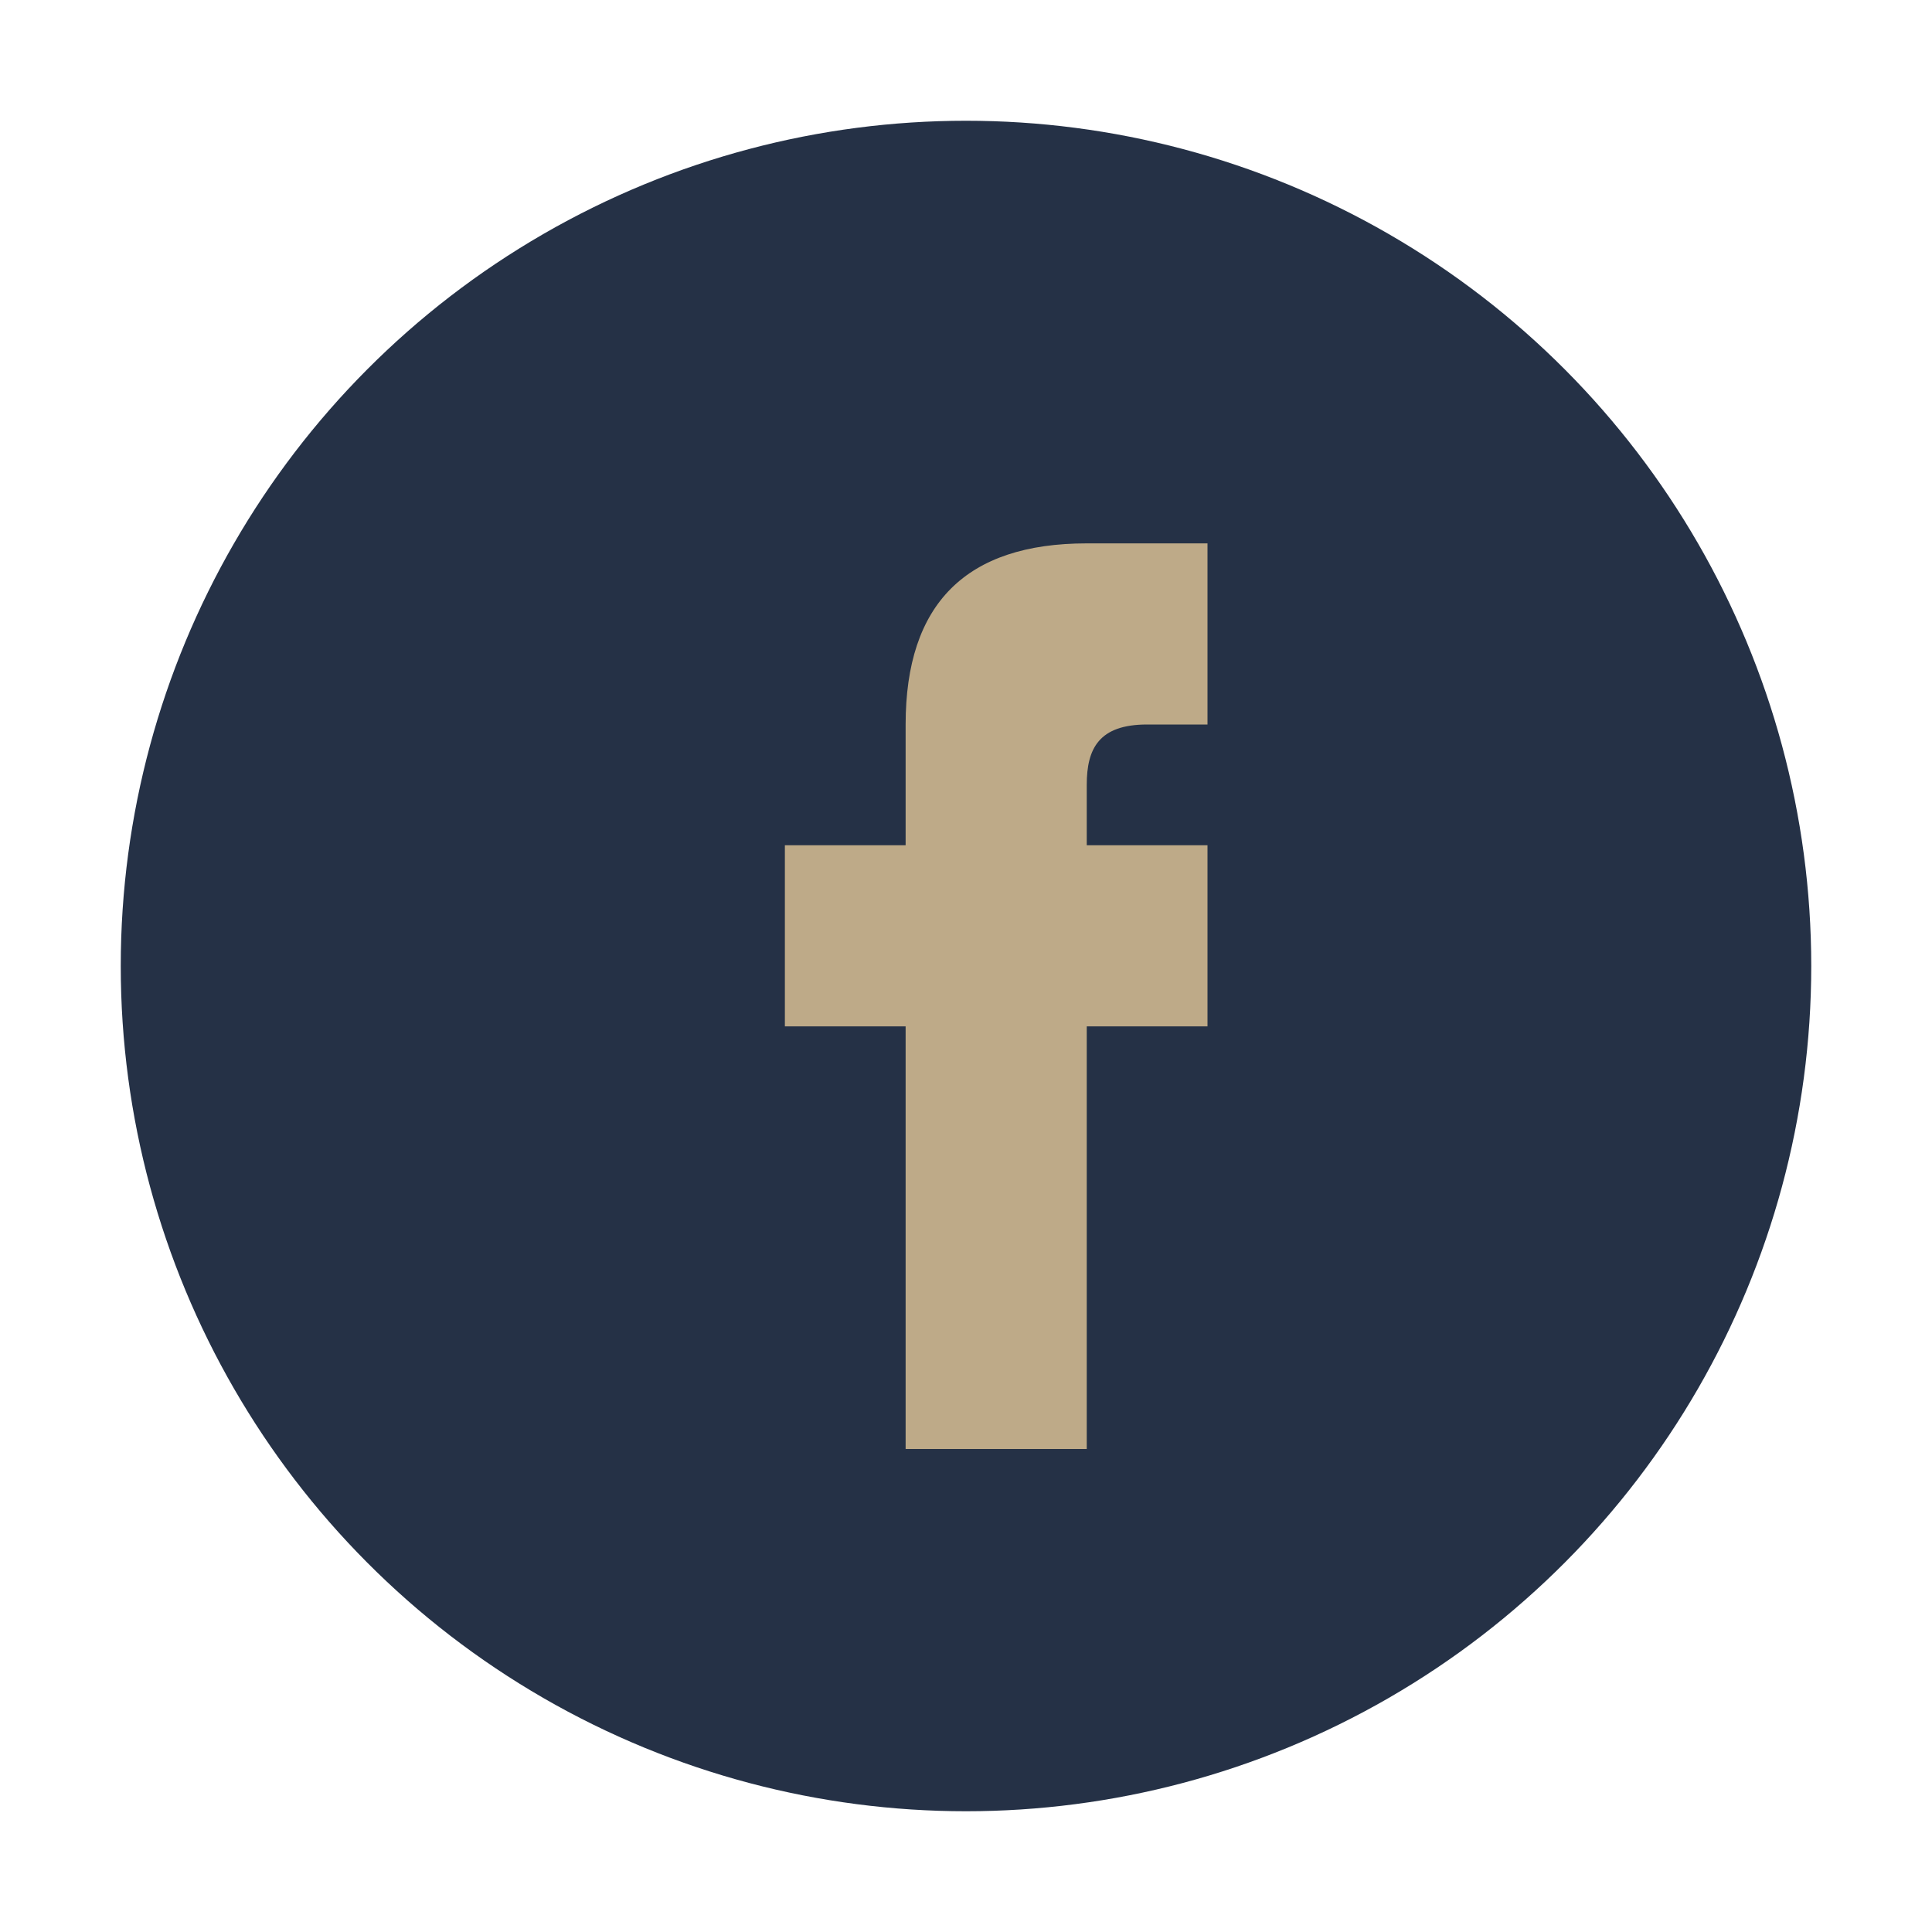
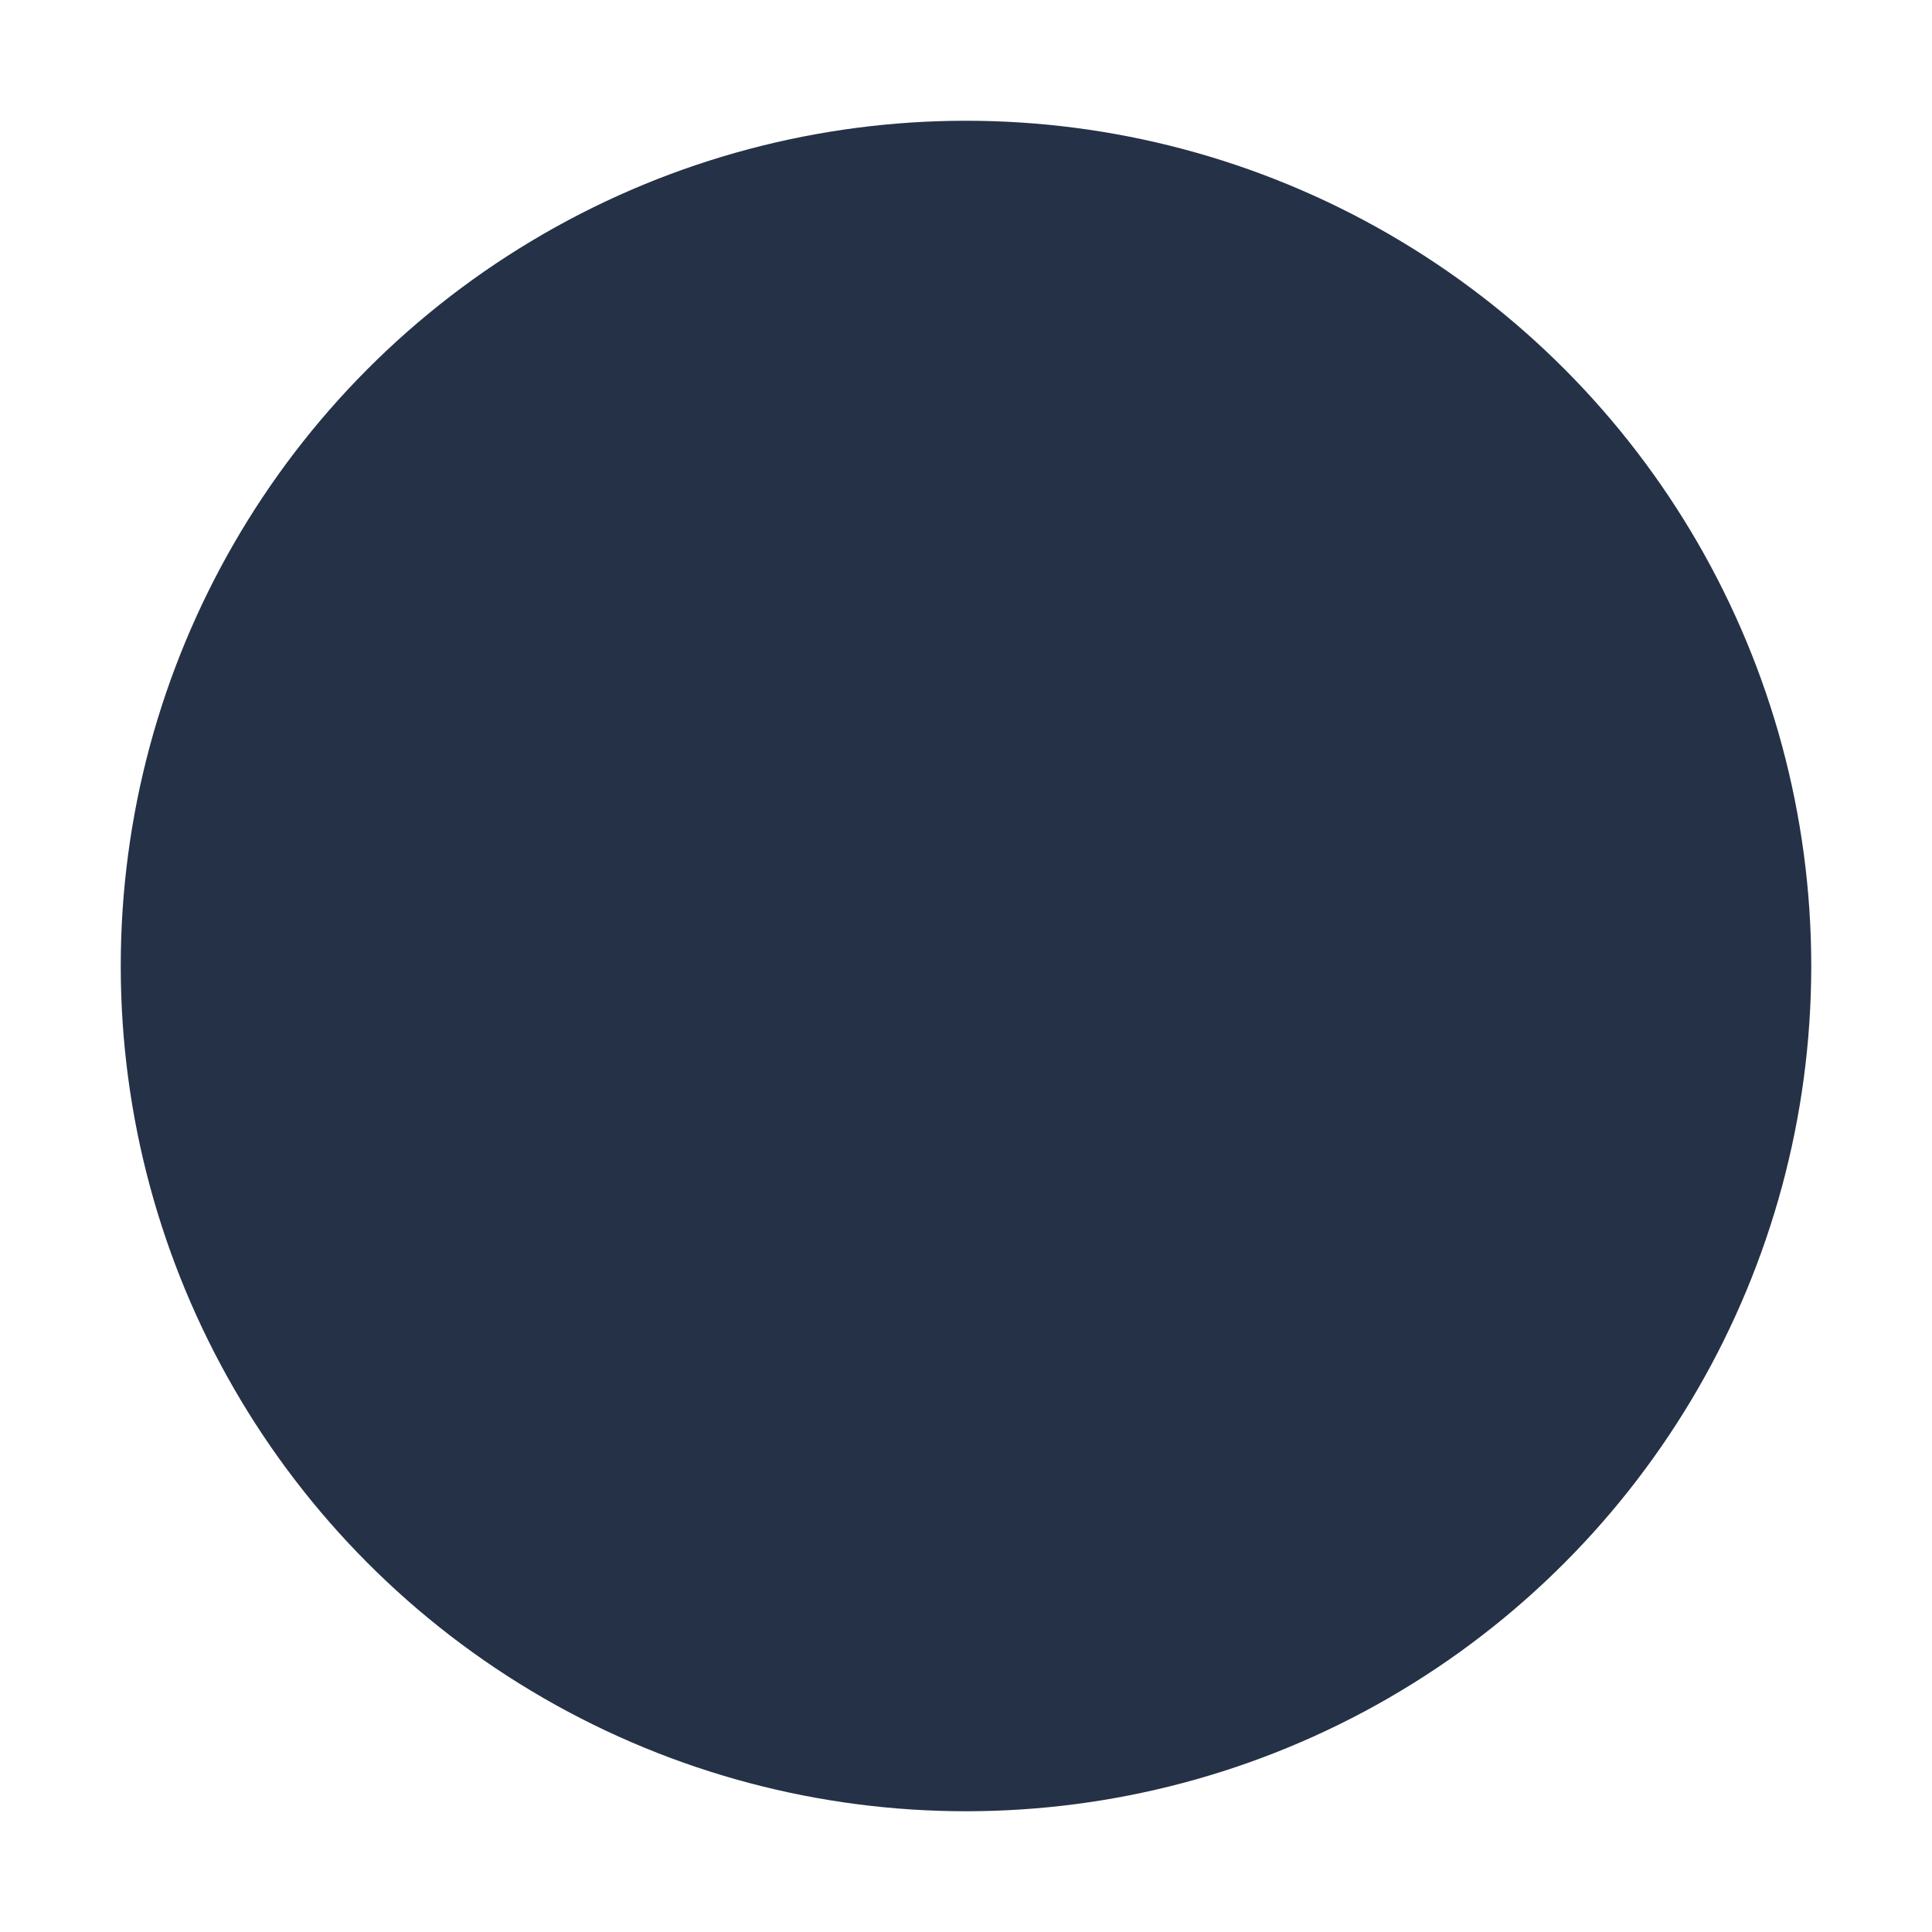
<svg xmlns="http://www.w3.org/2000/svg" width="32" height="32" viewBox="0 0 32 32">
  <circle cx="16" cy="16" r="14" fill="#253146" />
-   <path d="M18 17h2v-3h-2v-1c0-.6.2-1 1-1h1v-3h-2c-2 0-3 1-3 3v2h-2v3h2v7h3v-7z" fill="#BEAA88" />
</svg>